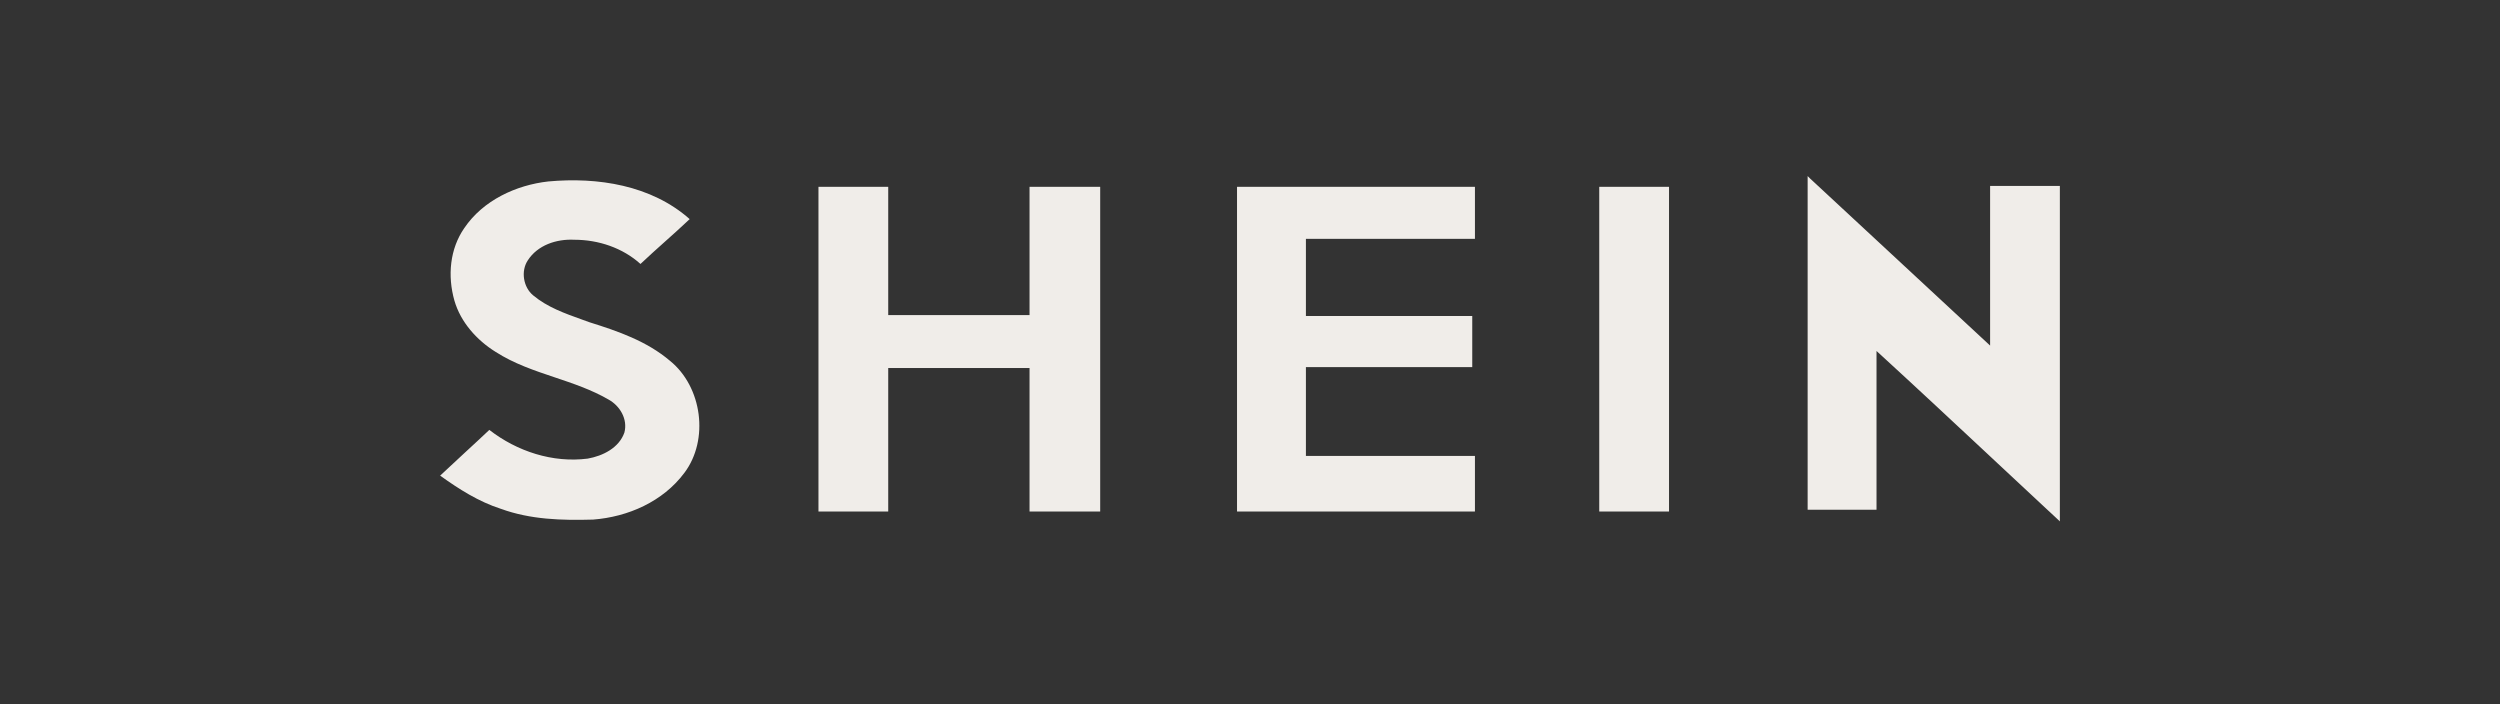
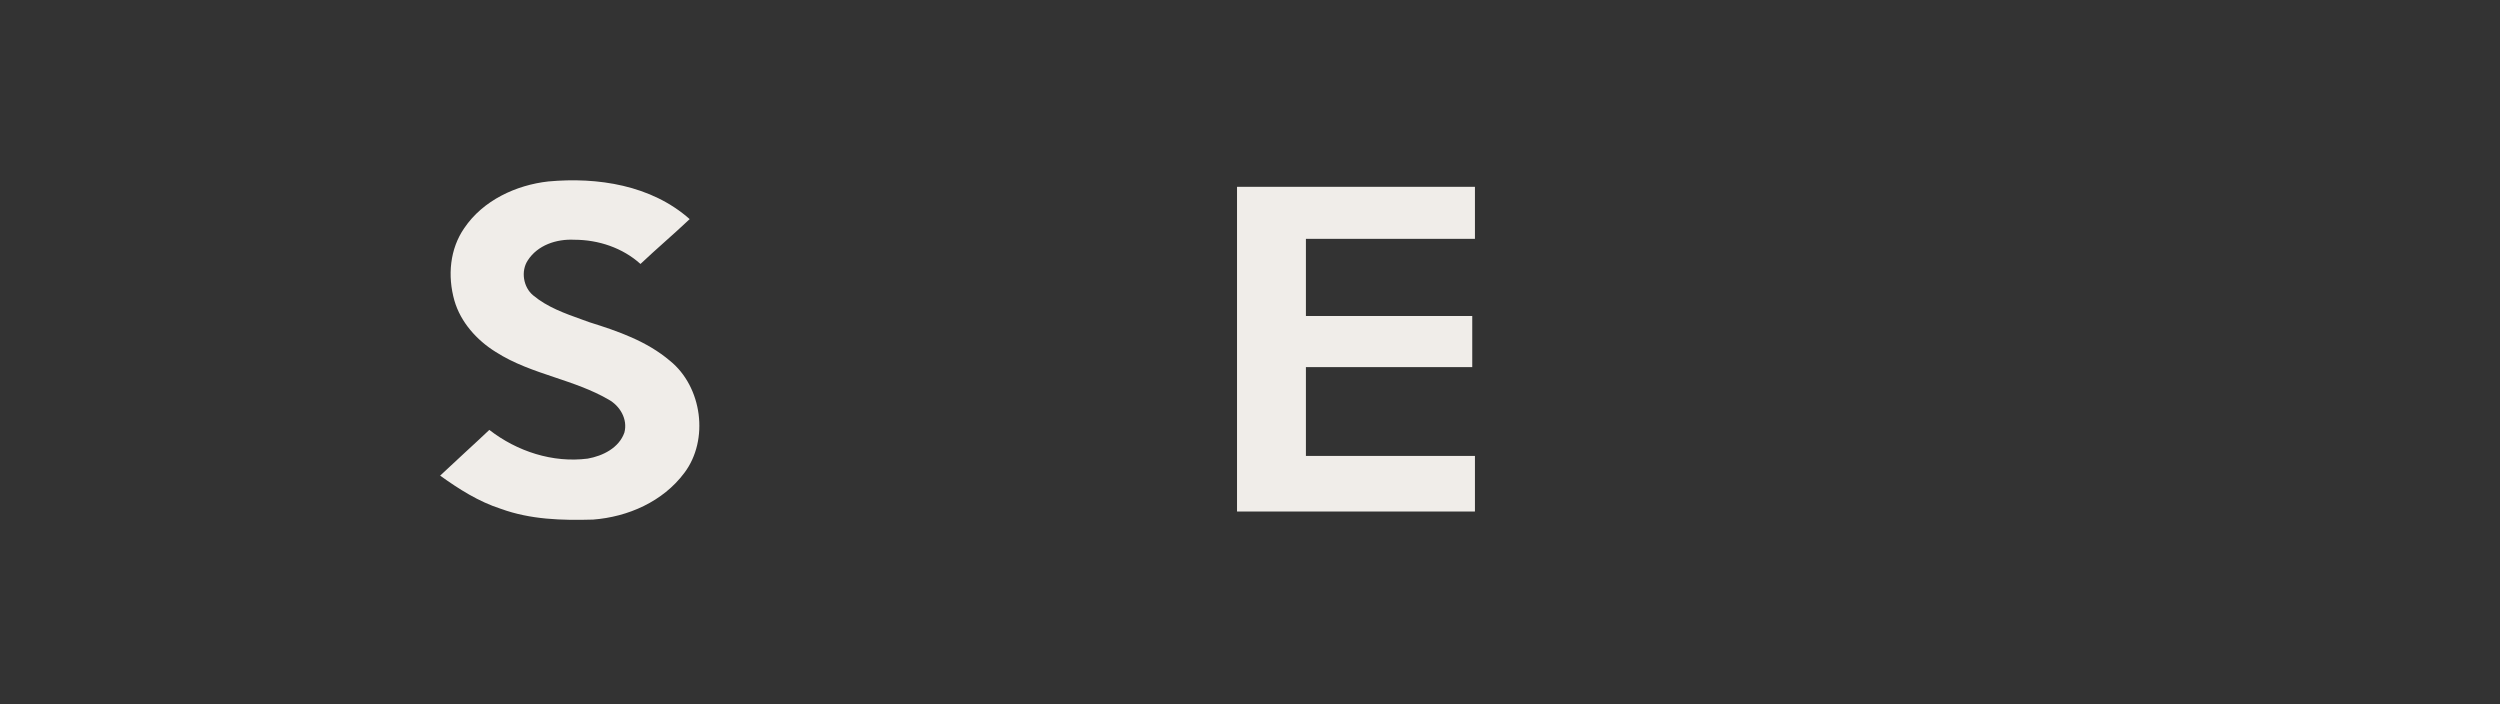
<svg xmlns="http://www.w3.org/2000/svg" fill="none" height="100%" overflow="visible" preserveAspectRatio="none" style="display: block;" viewBox="0 0 284 80" width="100%">
  <rect x="0" y="0" width="284" height="80" fill="#333333" stroke="none" />
  <g id="Logo">
    <g clip-path="url(#clip0_0_4483)" id="SHEIN">
      <g id="Union">
-         <path d="M205.653 20.306L211.097 25.357C216.089 29.991 221.082 34.625 226.076 39.259V21.121H234V59.23C231.645 57.042 229.288 54.841 226.929 52.637C222.368 48.376 217.793 44.1 213.172 39.87V57.906H205.348V20L205.653 20.306Z" fill="#F0EDE9" />
        <path d="M62.293 20.612C67.881 20.102 73.978 21.02 78.347 24.891C77.43 25.759 76.488 26.602 75.546 27.444C74.609 28.283 73.67 29.122 72.758 29.986C70.727 28.152 67.984 27.235 65.24 27.235C63.208 27.133 61.074 27.846 59.957 29.578C59.144 30.801 59.449 32.635 60.566 33.552C62.172 34.894 64.169 35.608 66.147 36.313C66.421 36.411 66.695 36.51 66.968 36.609C70.218 37.629 73.47 38.749 76.111 40.99C79.768 43.947 80.581 49.957 77.737 53.727C75.299 56.989 71.336 58.721 67.374 59.025C63.817 59.127 60.261 59.026 56.908 57.805C54.369 56.989 52.134 55.562 50 54.032C50.914 53.167 51.853 52.301 52.792 51.435C53.732 50.569 54.673 49.703 55.588 48.836C58.737 51.282 62.801 52.607 66.765 52.098C68.491 51.793 70.32 50.875 70.93 49.143C71.336 47.615 70.421 46.086 69.101 45.372C67.179 44.264 65.098 43.565 63.02 42.868C60.702 42.091 58.387 41.315 56.299 39.972C54.165 38.647 52.337 36.609 51.625 34.164C50.813 31.311 51.117 28.253 52.743 25.91C54.877 22.751 58.636 21.02 62.293 20.612Z" fill="#F0EDE9" />
-         <path d="M100.902 35.794H116.955V21.223H124.982V58.108H116.955V41.807H100.902V58.108H92.978V21.223H100.902V35.794Z" fill="#F0EDE9" />
        <path d="M167.553 27.132H148.351V35.897H167.248V41.704H148.351V51.793H167.553V58.108H140.526V21.223H167.553V27.132Z" fill="#F0EDE9" />
-         <path d="M189.601 21.223V58.108H181.675V21.223H189.601Z" fill="#F0EDE9" />
      </g>
    </g>
  </g>
  <defs>
    <clipPath id="clip0_0_4483">
      <rect fill="white" height="40" transform="translate(50 20)" width="184" />
    </clipPath>
  </defs>
</svg>